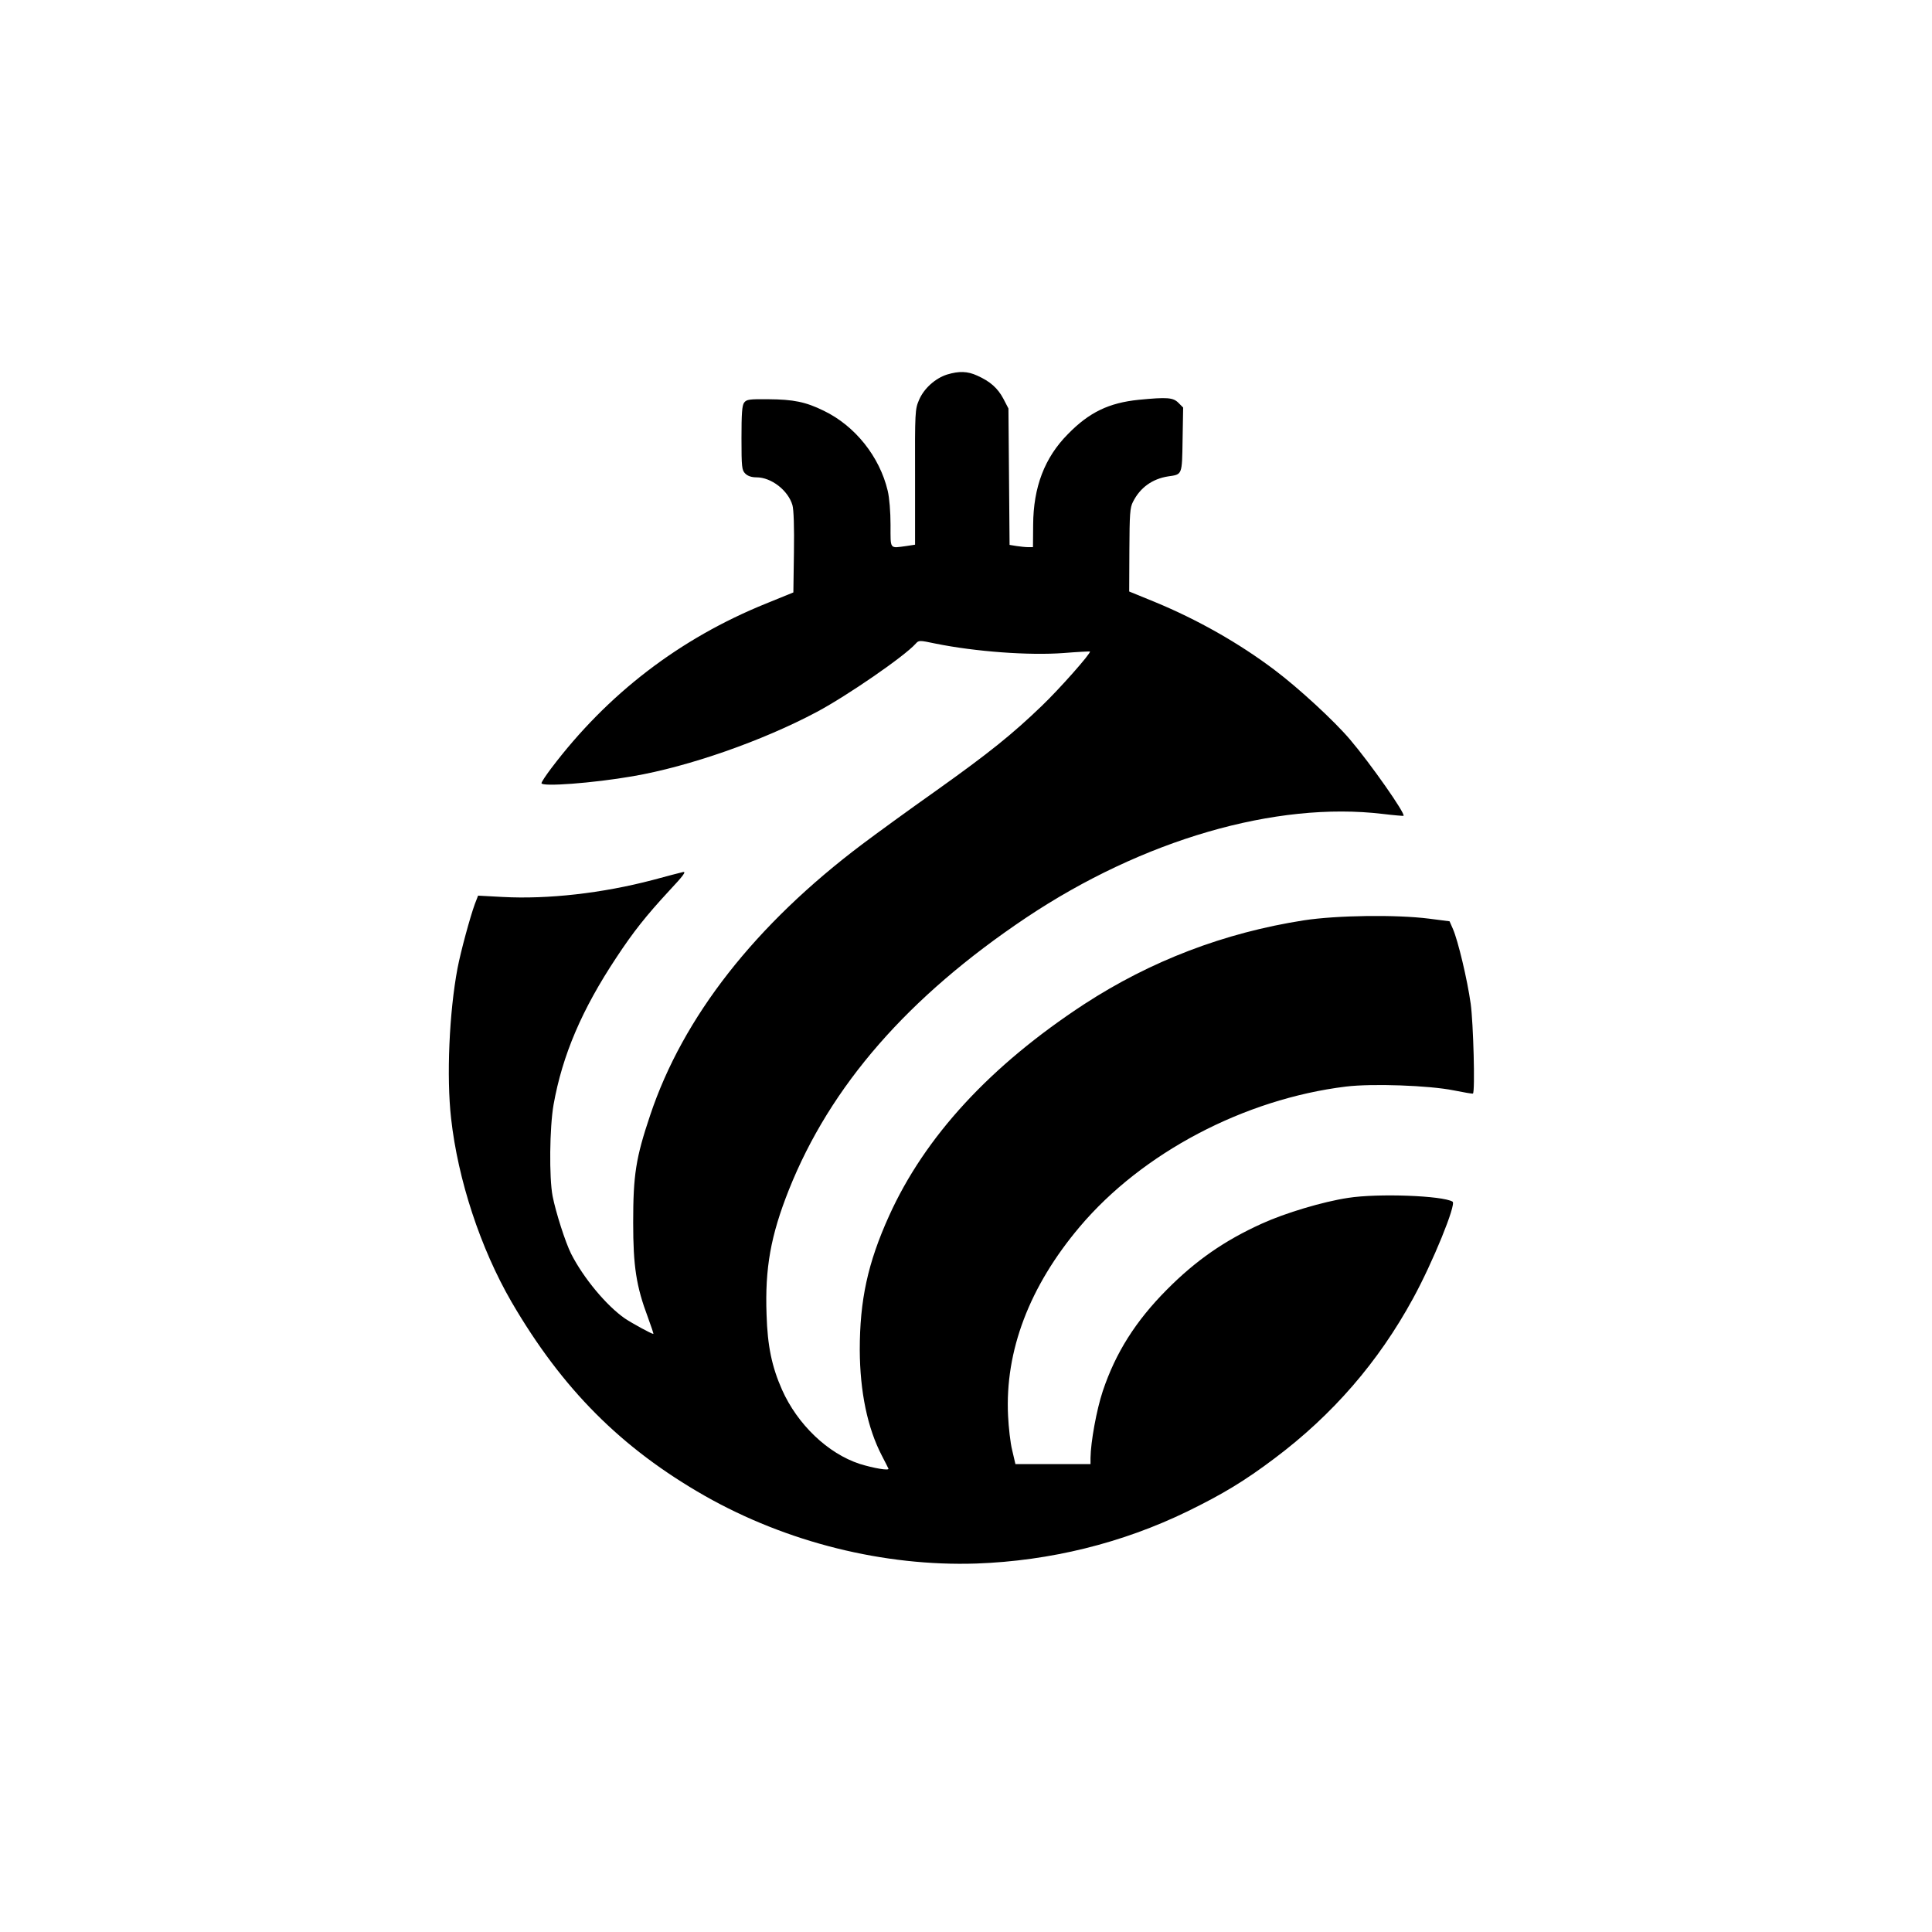
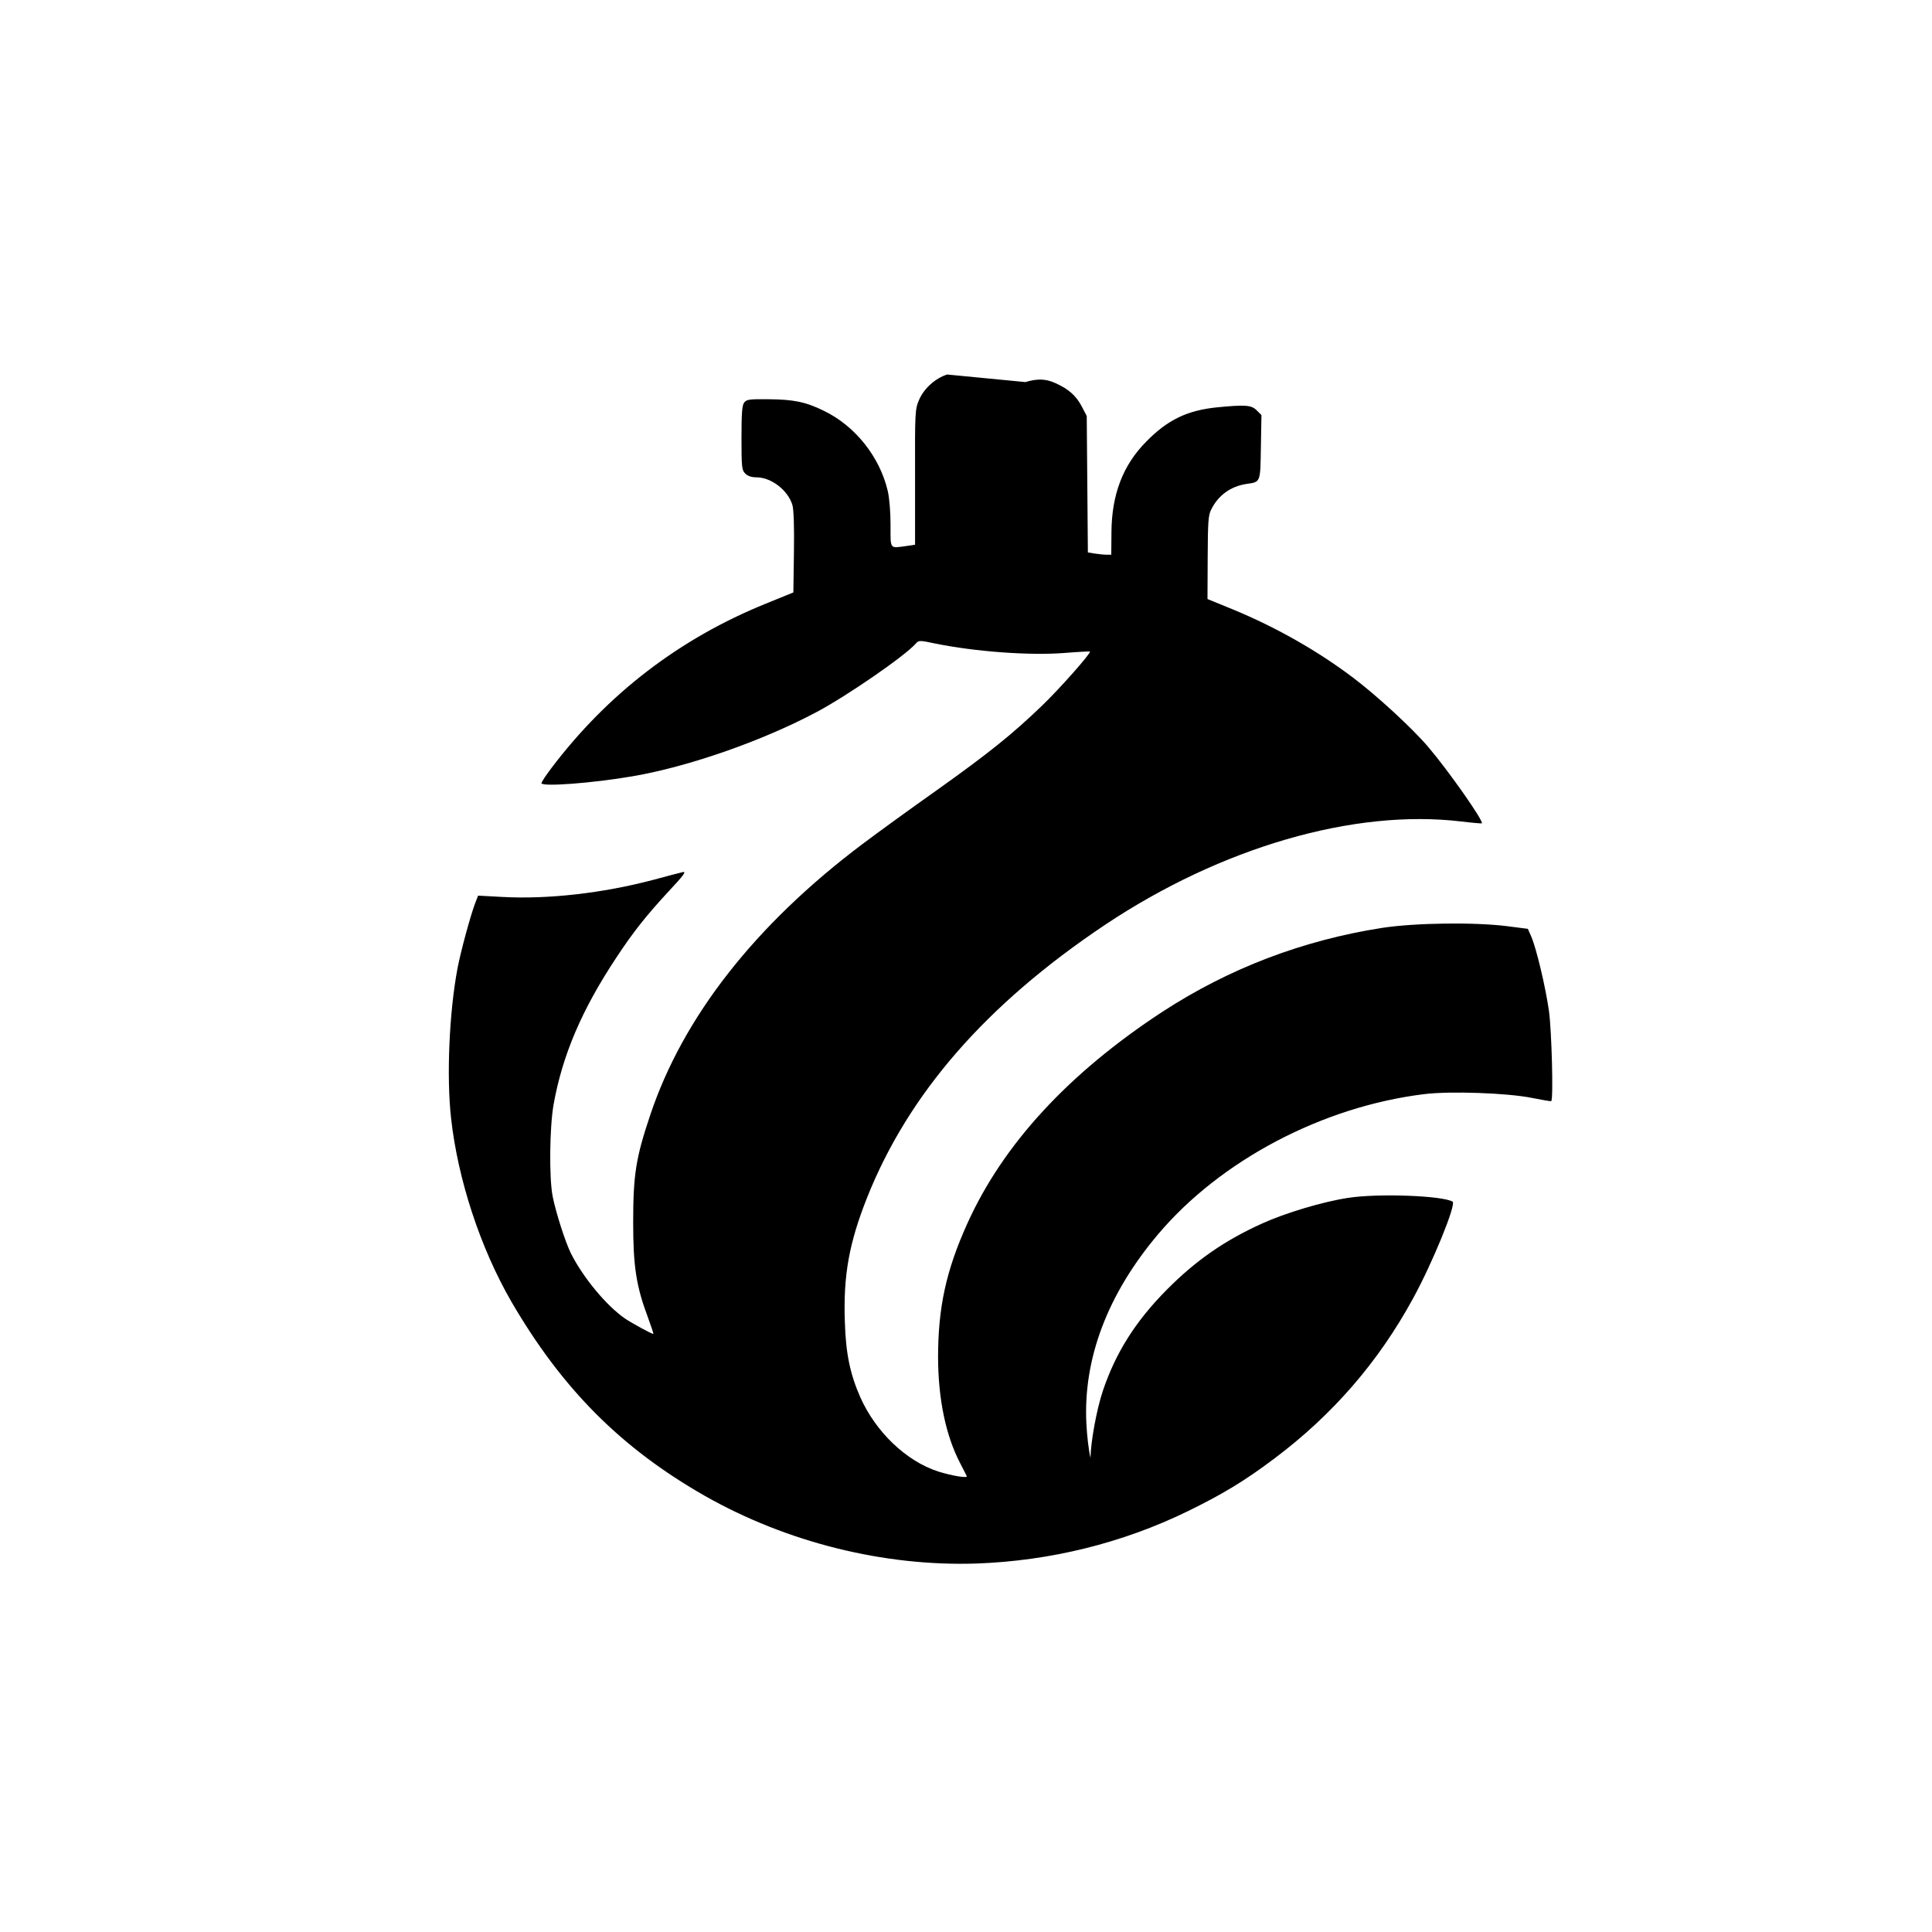
<svg xmlns="http://www.w3.org/2000/svg" version="1.0" width="1024pt" height="1024pt" viewBox="0 0 1024 1024" preserveAspectRatio="xMidYMid meet">
  <g transform="translate(0,1024) scale(0.1,-0.1)" fill="#000000" stroke="none">
-     <path d="M5020 8255 c-63 -20 -123 -74 -149 -135 -21 -49 -22 -62 -21 -409 l0 -358 -46 -7 c-90 -12 -84 -21 -84 112 0 69 -6 143 -15 181 -43 181 -173 344 -339 424 -96 47 -160 60 -294 61 -101 1 -115 -1 -128 -18 -11 -15 -14 -58 -14 -188 0 -155 2 -170 20 -188 13 -13 33 -20 60 -20 78 0 167 -69 190 -147 7 -24 10 -117 8 -251 l-3 -212 -145 -59 c-457 -185 -840 -478 -1139 -874 -28 -37 -51 -72 -51 -78 0 -20 272 0 485 37 296 51 686 187 975 341 161 86 463 294 523 361 17 19 19 19 105 1 212 -43 498 -64 681 -50 74 6 136 9 138 8 7 -8 -162 -199 -255 -288 -157 -151 -280 -250 -558 -448 -143 -101 -319 -229 -392 -284 -569 -428 -952 -917 -1126 -1438 -76 -226 -90 -316 -90 -569 0 -231 16 -337 78 -502 18 -49 31 -88 29 -88 -10 0 -112 56 -151 82 -98 68 -220 215 -285 343 -31 62 -81 219 -98 305 -19 98 -16 365 5 485 47 263 150 504 333 780 91 138 158 222 280 354 75 80 92 103 73 99 -14 -3 -86 -22 -160 -42 -266 -70 -555 -103 -796 -90 l-130 7 -17 -44 c-25 -68 -75 -252 -92 -341 -44 -233 -59 -575 -34 -796 36 -324 155 -687 320 -972 269 -462 582 -776 1026 -1029 434 -246 948 -374 1438 -358 391 14 773 108 1120 277 188 92 302 161 460 280 308 231 551 511 735 849 103 188 230 499 209 512 -52 32 -395 45 -554 20 -133 -20 -333 -80 -456 -136 -199 -90 -351 -196 -504 -350 -166 -167 -272 -335 -340 -538 -33 -99 -64 -270 -65 -354 l0 -33 -199 0 -199 0 -17 73 c-10 39 -19 122 -22 183 -17 344 113 686 380 1002 331 392 872 677 1411 743 139 17 441 6 570 -20 55 -11 101 -19 103 -17 12 11 2 375 -12 476 -18 129 -67 334 -94 396 l-18 41 -109 14 c-173 22 -488 18 -664 -9 -422 -66 -811 -215 -1163 -444 -498 -326 -845 -702 -1035 -1123 -113 -250 -155 -446 -155 -710 1 -222 41 -414 117 -560 17 -33 33 -64 35 -69 5 -12 -78 2 -152 25 -169 55 -330 209 -412 393 -54 122 -77 232 -82 398 -9 247 22 419 118 661 220 552 632 1024 1259 1444 617 412 1322 617 1890 549 58 -7 107 -11 109 -10 12 10 -175 277 -284 405 -84 99 -272 272 -398 367 -189 143 -410 268 -635 361 l-137 56 1 220 c1 189 3 225 19 255 38 76 103 122 186 135 76 11 74 5 77 194 l3 171 -25 25 c-28 28 -58 31 -211 16 -157 -16 -262 -66 -375 -182 -123 -124 -183 -280 -184 -481 l-1 -118 -25 0 c-14 0 -42 3 -62 6 l-37 6 -3 362 -3 361 -27 52 c-30 56 -69 91 -138 122 -52 24 -97 25 -160 6z" />
+     <path d="M5020 8255 c-63 -20 -123 -74 -149 -135 -21 -49 -22 -62 -21 -409 l0 -358 -46 -7 c-90 -12 -84 -21 -84 112 0 69 -6 143 -15 181 -43 181 -173 344 -339 424 -96 47 -160 60 -294 61 -101 1 -115 -1 -128 -18 -11 -15 -14 -58 -14 -188 0 -155 2 -170 20 -188 13 -13 33 -20 60 -20 78 0 167 -69 190 -147 7 -24 10 -117 8 -251 l-3 -212 -145 -59 c-457 -185 -840 -478 -1139 -874 -28 -37 -51 -72 -51 -78 0 -20 272 0 485 37 296 51 686 187 975 341 161 86 463 294 523 361 17 19 19 19 105 1 212 -43 498 -64 681 -50 74 6 136 9 138 8 7 -8 -162 -199 -255 -288 -157 -151 -280 -250 -558 -448 -143 -101 -319 -229 -392 -284 -569 -428 -952 -917 -1126 -1438 -76 -226 -90 -316 -90 -569 0 -231 16 -337 78 -502 18 -49 31 -88 29 -88 -10 0 -112 56 -151 82 -98 68 -220 215 -285 343 -31 62 -81 219 -98 305 -19 98 -16 365 5 485 47 263 150 504 333 780 91 138 158 222 280 354 75 80 92 103 73 99 -14 -3 -86 -22 -160 -42 -266 -70 -555 -103 -796 -90 l-130 7 -17 -44 c-25 -68 -75 -252 -92 -341 -44 -233 -59 -575 -34 -796 36 -324 155 -687 320 -972 269 -462 582 -776 1026 -1029 434 -246 948 -374 1438 -358 391 14 773 108 1120 277 188 92 302 161 460 280 308 231 551 511 735 849 103 188 230 499 209 512 -52 32 -395 45 -554 20 -133 -20 -333 -80 -456 -136 -199 -90 -351 -196 -504 -350 -166 -167 -272 -335 -340 -538 -33 -99 -64 -270 -65 -354 c-10 39 -19 122 -22 183 -17 344 113 686 380 1002 331 392 872 677 1411 743 139 17 441 6 570 -20 55 -11 101 -19 103 -17 12 11 2 375 -12 476 -18 129 -67 334 -94 396 l-18 41 -109 14 c-173 22 -488 18 -664 -9 -422 -66 -811 -215 -1163 -444 -498 -326 -845 -702 -1035 -1123 -113 -250 -155 -446 -155 -710 1 -222 41 -414 117 -560 17 -33 33 -64 35 -69 5 -12 -78 2 -152 25 -169 55 -330 209 -412 393 -54 122 -77 232 -82 398 -9 247 22 419 118 661 220 552 632 1024 1259 1444 617 412 1322 617 1890 549 58 -7 107 -11 109 -10 12 10 -175 277 -284 405 -84 99 -272 272 -398 367 -189 143 -410 268 -635 361 l-137 56 1 220 c1 189 3 225 19 255 38 76 103 122 186 135 76 11 74 5 77 194 l3 171 -25 25 c-28 28 -58 31 -211 16 -157 -16 -262 -66 -375 -182 -123 -124 -183 -280 -184 -481 l-1 -118 -25 0 c-14 0 -42 3 -62 6 l-37 6 -3 362 -3 361 -27 52 c-30 56 -69 91 -138 122 -52 24 -97 25 -160 6z" />
  </g>
</svg>